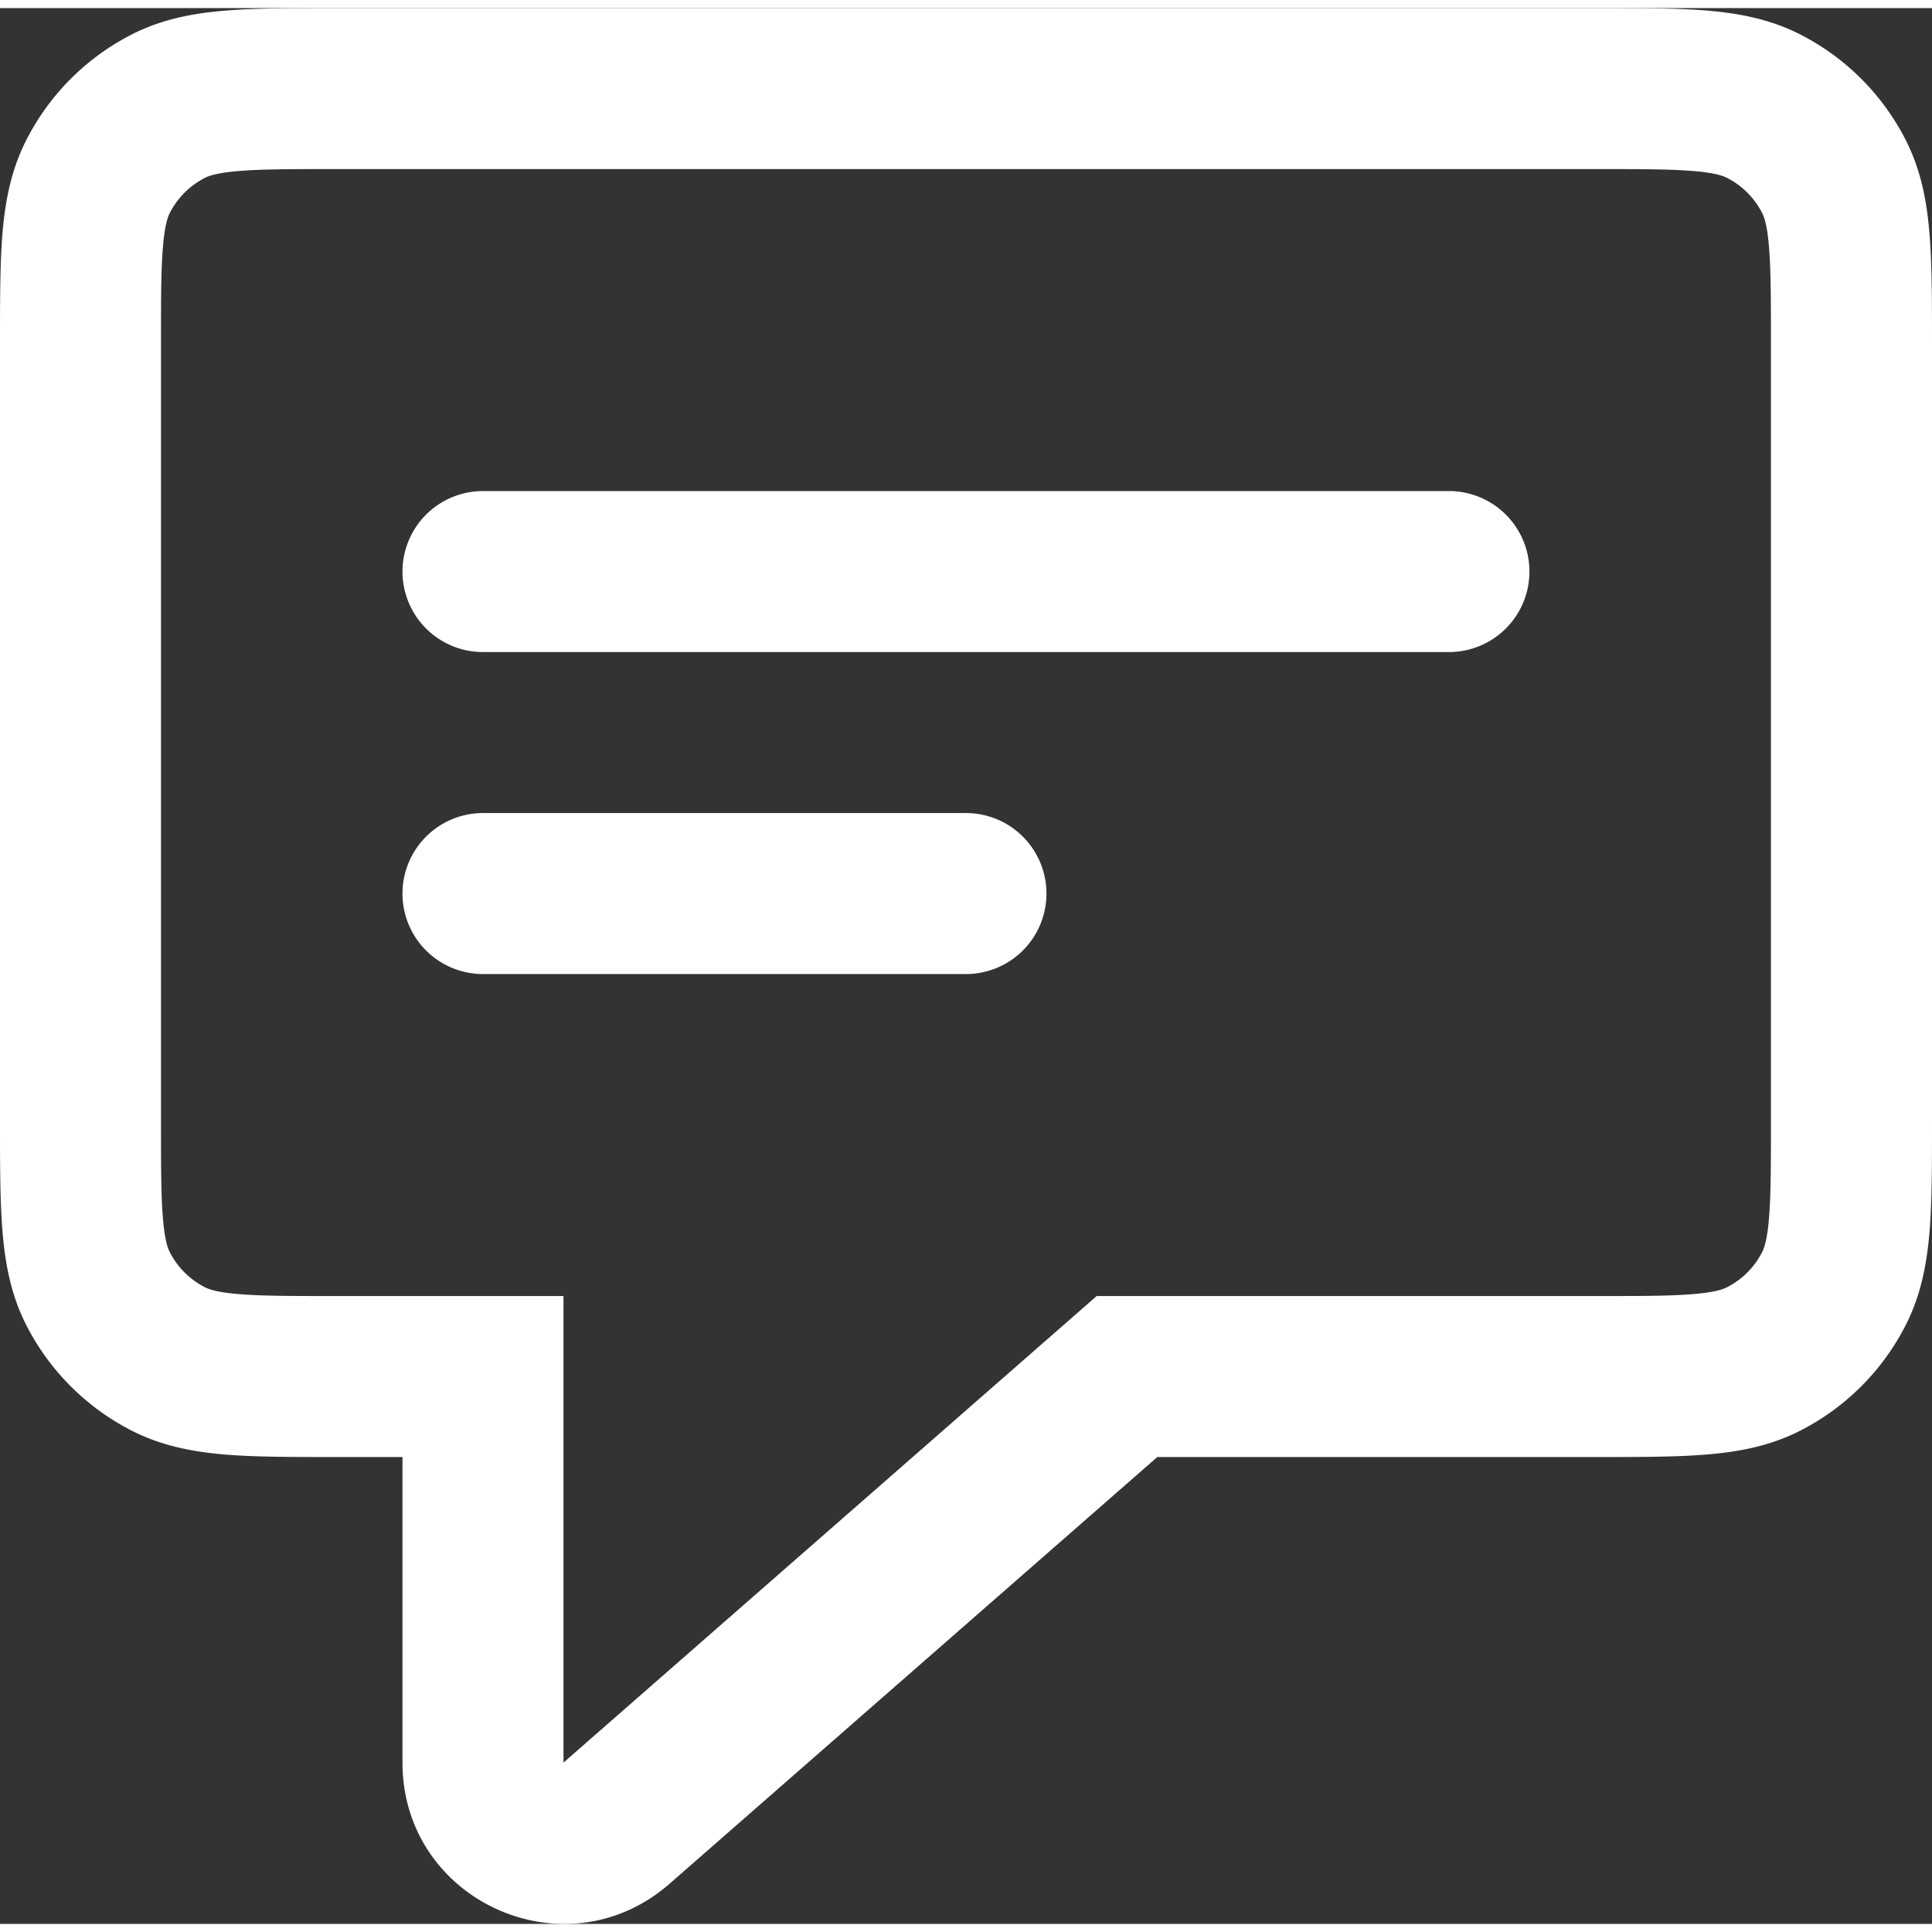
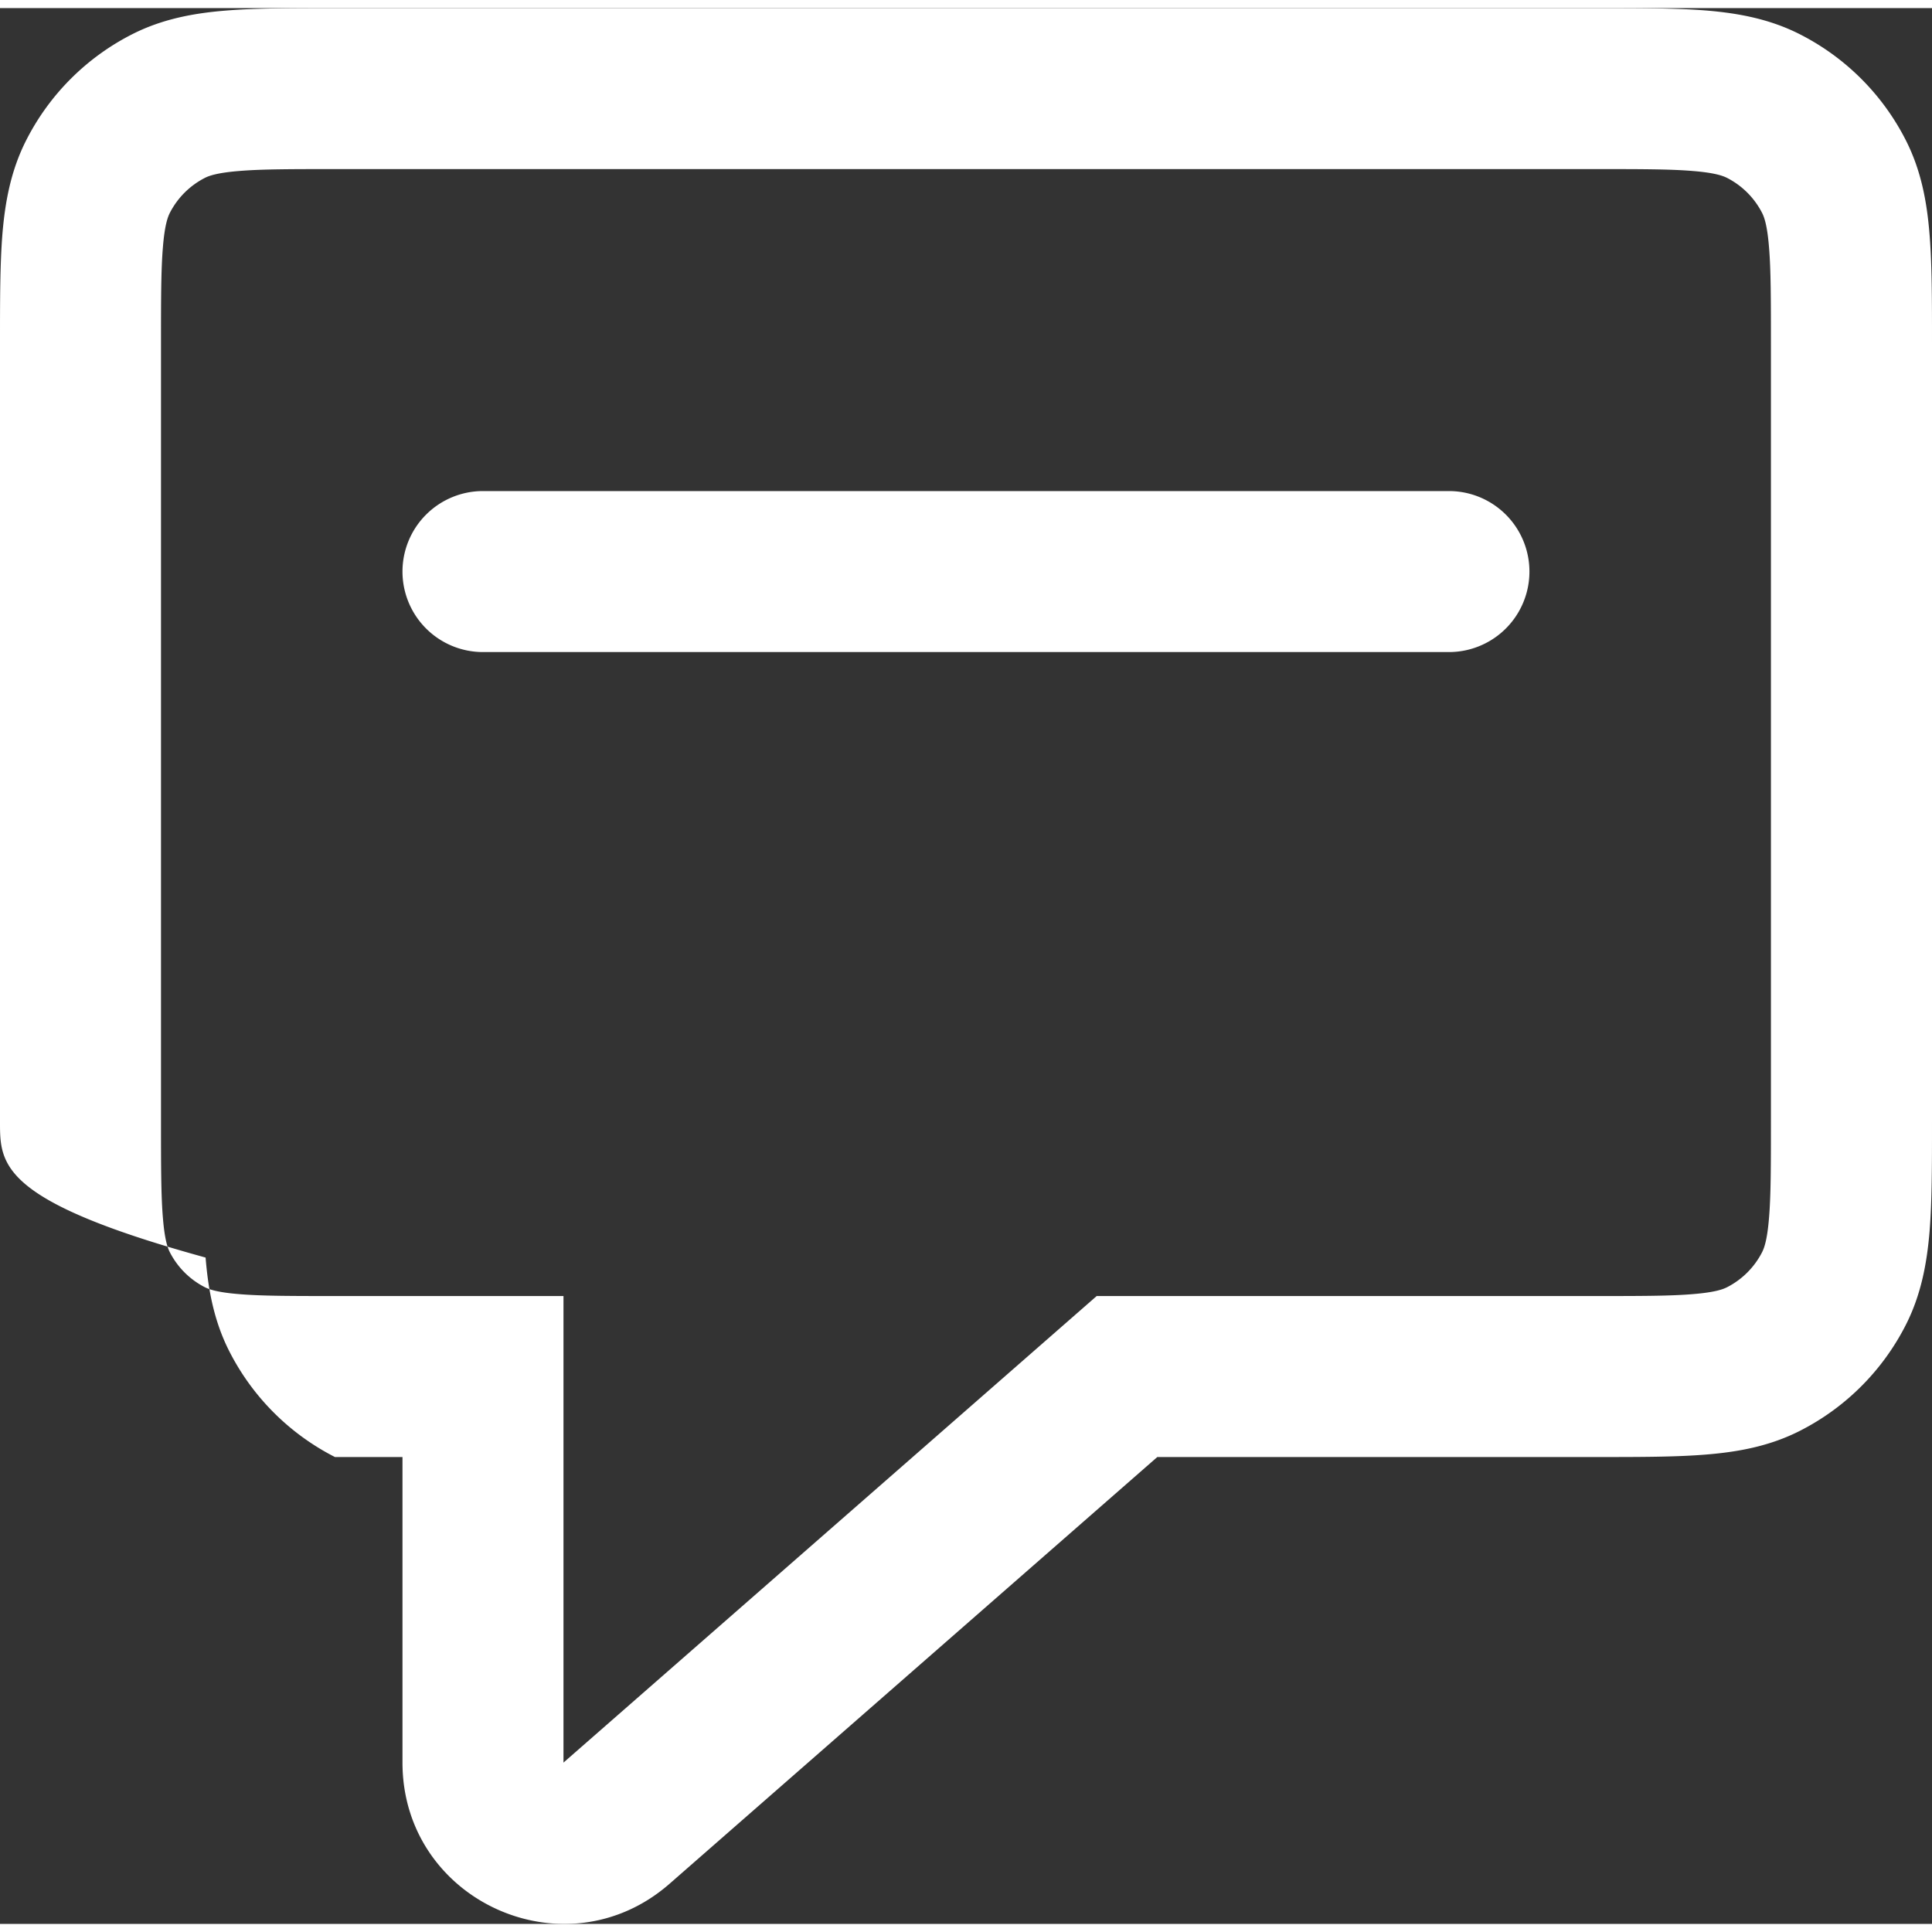
<svg xmlns="http://www.w3.org/2000/svg" preserveAspectRatio="xMidYMid meet" data-bbox="0 0 24.001 23.8" viewBox="0 0 24.001 23.8" height="24" width="24" data-type="color" role="presentation" aria-hidden="true" aria-label="">
  <rect x="0" y="0" width="24.001" height="23.8" fill="#333333" stroke="none" />
  <g>
-     <path fill="#ffffff" d="M2.968 2.024c-.272.022-.373.06-.422.085a1 1 0 0 0-.437.437c-.025.05-.063.15-.085.422C2 3.25 2 3.623 2 4.2v9.6c0 .577 0 .949.024 1.232.022.272.06.373.085.422a1 1 0 0 0 .437.437c.05.025.15.063.422.085C3.25 16 3.623 16 4.2 16H7v5.796L13.624 16H19.8c.577 0 .949 0 1.232-.024.272-.022.373-.06.422-.085a1 1 0 0 0 .437-.437c.025-.05.063-.15.085-.422C22 14.75 22 14.377 22 13.8V4.2c0-.577 0-.949-.024-1.232-.022-.272-.06-.373-.085-.422a1 1 0 0 0-.437-.437c-.05-.025-.15-.063-.422-.085C20.75 2 20.377 2 19.8 2H4.2c-.577 0-.949 0-1.232.024ZM4.16 0h15.68c.527 0 .982 0 1.356.03.395.033.789.104 1.167.297a3 3 0 0 1 1.311 1.311c.193.378.264.772.296 1.167.031.375.031.83.031 1.356v9.678c0 .527 0 .981-.03 1.356-.033.395-.104.789-.297 1.167a3 3 0 0 1-1.311 1.311c-.378.193-.772.264-1.167.296-.375.031-.83.031-1.356.031h-5.463l-6.059 5.301C7.024 24.433 5 23.515 5 21.796V18h-.839c-.527 0-.981 0-1.356-.03-.395-.033-.789-.104-1.167-.297a3 3 0 0 1-1.311-1.311c-.193-.378-.264-.772-.296-1.167C0 14.82 0 14.365 0 13.838V4.162c0-.527 0-.981.03-1.356.033-.395.104-.789.297-1.167A3 3 0 0 1 1.638.327C2.016.134 2.41.063 2.805.031 3.18 0 3.635 0 4.161 0Z" clip-rule="evenodd" fill-rule="evenodd" data-color="1" />
+     <path fill="#ffffff" d="M2.968 2.024c-.272.022-.373.06-.422.085a1 1 0 0 0-.437.437c-.025.05-.063.15-.085.422C2 3.25 2 3.623 2 4.2v9.6c0 .577 0 .949.024 1.232.022.272.06.373.085.422a1 1 0 0 0 .437.437c.05.025.15.063.422.085C3.25 16 3.623 16 4.2 16H7v5.796L13.624 16H19.8c.577 0 .949 0 1.232-.024.272-.022.373-.06.422-.085a1 1 0 0 0 .437-.437c.025-.05.063-.15.085-.422C22 14.75 22 14.377 22 13.8V4.2c0-.577 0-.949-.024-1.232-.022-.272-.06-.373-.085-.422a1 1 0 0 0-.437-.437c-.05-.025-.15-.063-.422-.085C20.75 2 20.377 2 19.8 2H4.2c-.577 0-.949 0-1.232.024ZM4.16 0h15.68c.527 0 .982 0 1.356.03.395.033.789.104 1.167.297a3 3 0 0 1 1.311 1.311c.193.378.264.772.296 1.167.031.375.031.83.031 1.356v9.678c0 .527 0 .981-.03 1.356-.033.395-.104.789-.297 1.167a3 3 0 0 1-1.311 1.311c-.378.193-.772.264-1.167.296-.375.031-.83.031-1.356.031h-5.463l-6.059 5.301C7.024 24.433 5 23.515 5 21.796V18h-.839a3 3 0 0 1-1.311-1.311c-.193-.378-.264-.772-.296-1.167C0 14.82 0 14.365 0 13.838V4.162c0-.527 0-.981.03-1.356.033-.395.104-.789.297-1.167A3 3 0 0 1 1.638.327C2.016.134 2.41.063 2.805.031 3.18 0 3.635 0 4.161 0Z" clip-rule="evenodd" fill-rule="evenodd" data-color="1" />
    <path fill="#ffffff" d="M5 7a1 1 0 0 1 1-1h12a1 1 0 1 1 0 2H6a1 1 0 0 1-1-1Z" data-color="1" />
-     <path fill="#ffffff" d="M5 11a1 1 0 0 1 1-1h6a1 1 0 1 1 0 2H6a1 1 0 0 1-1-1Z" data-color="1" />
  </g>
</svg>